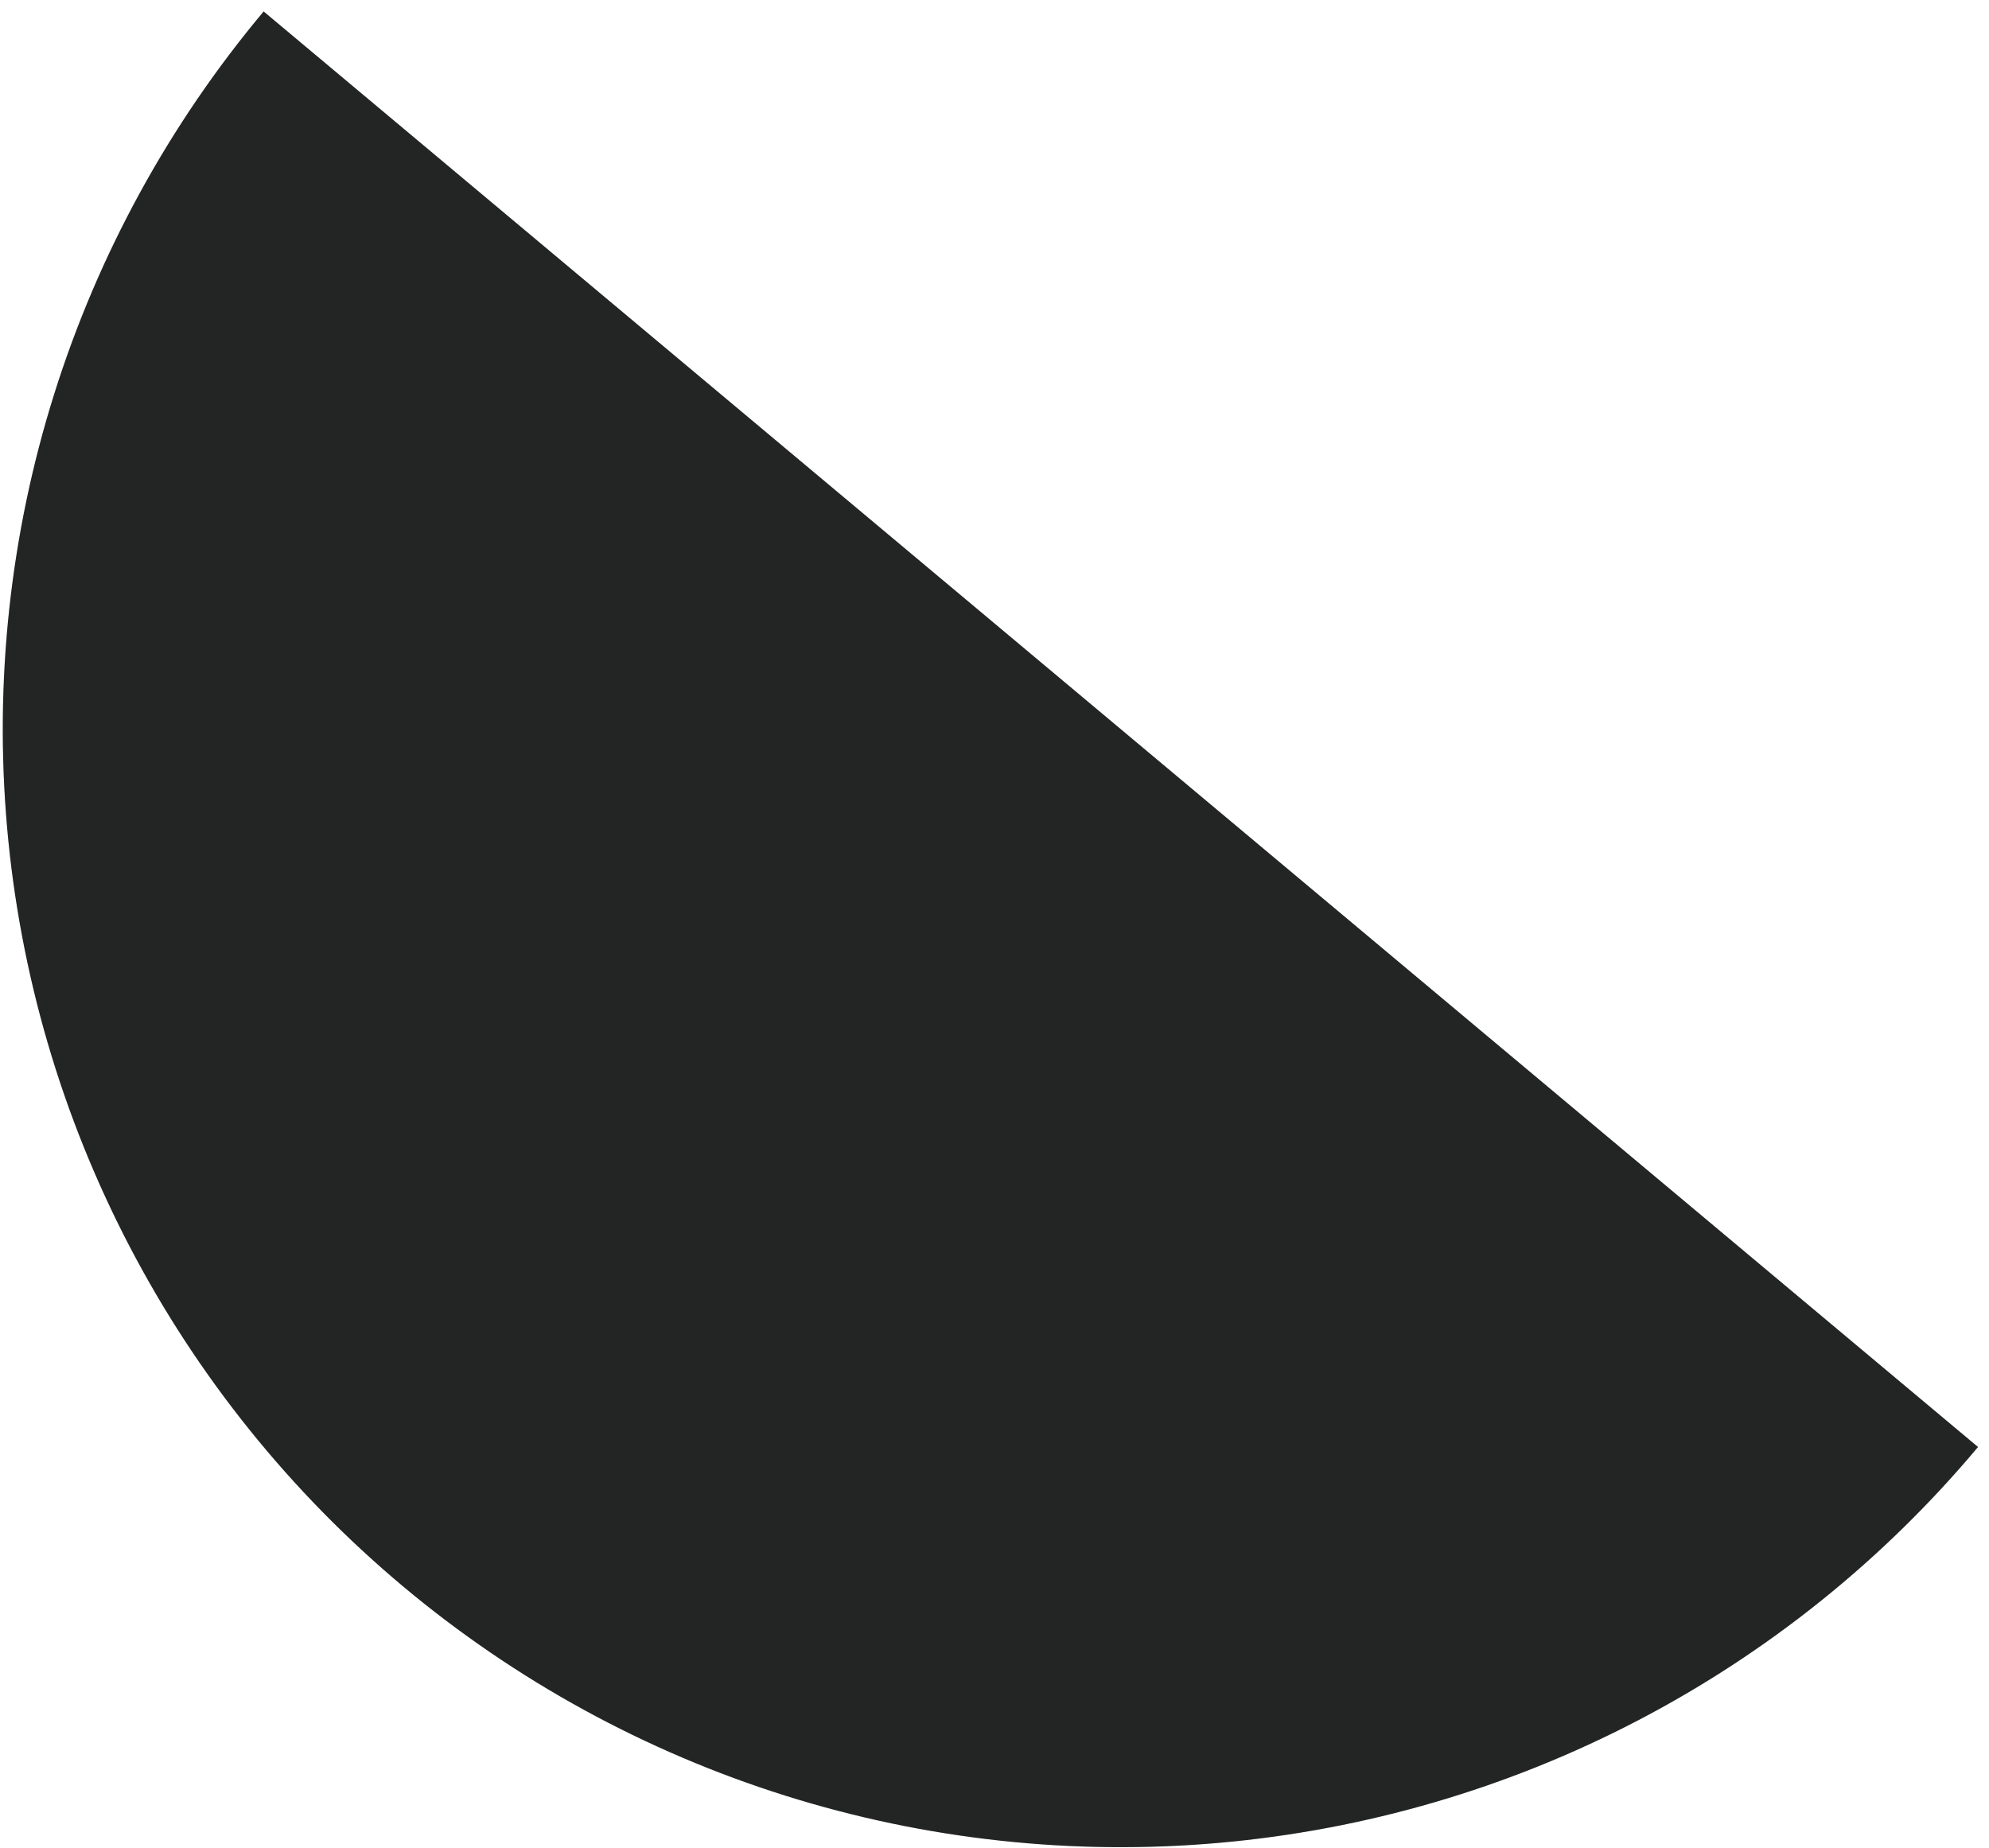
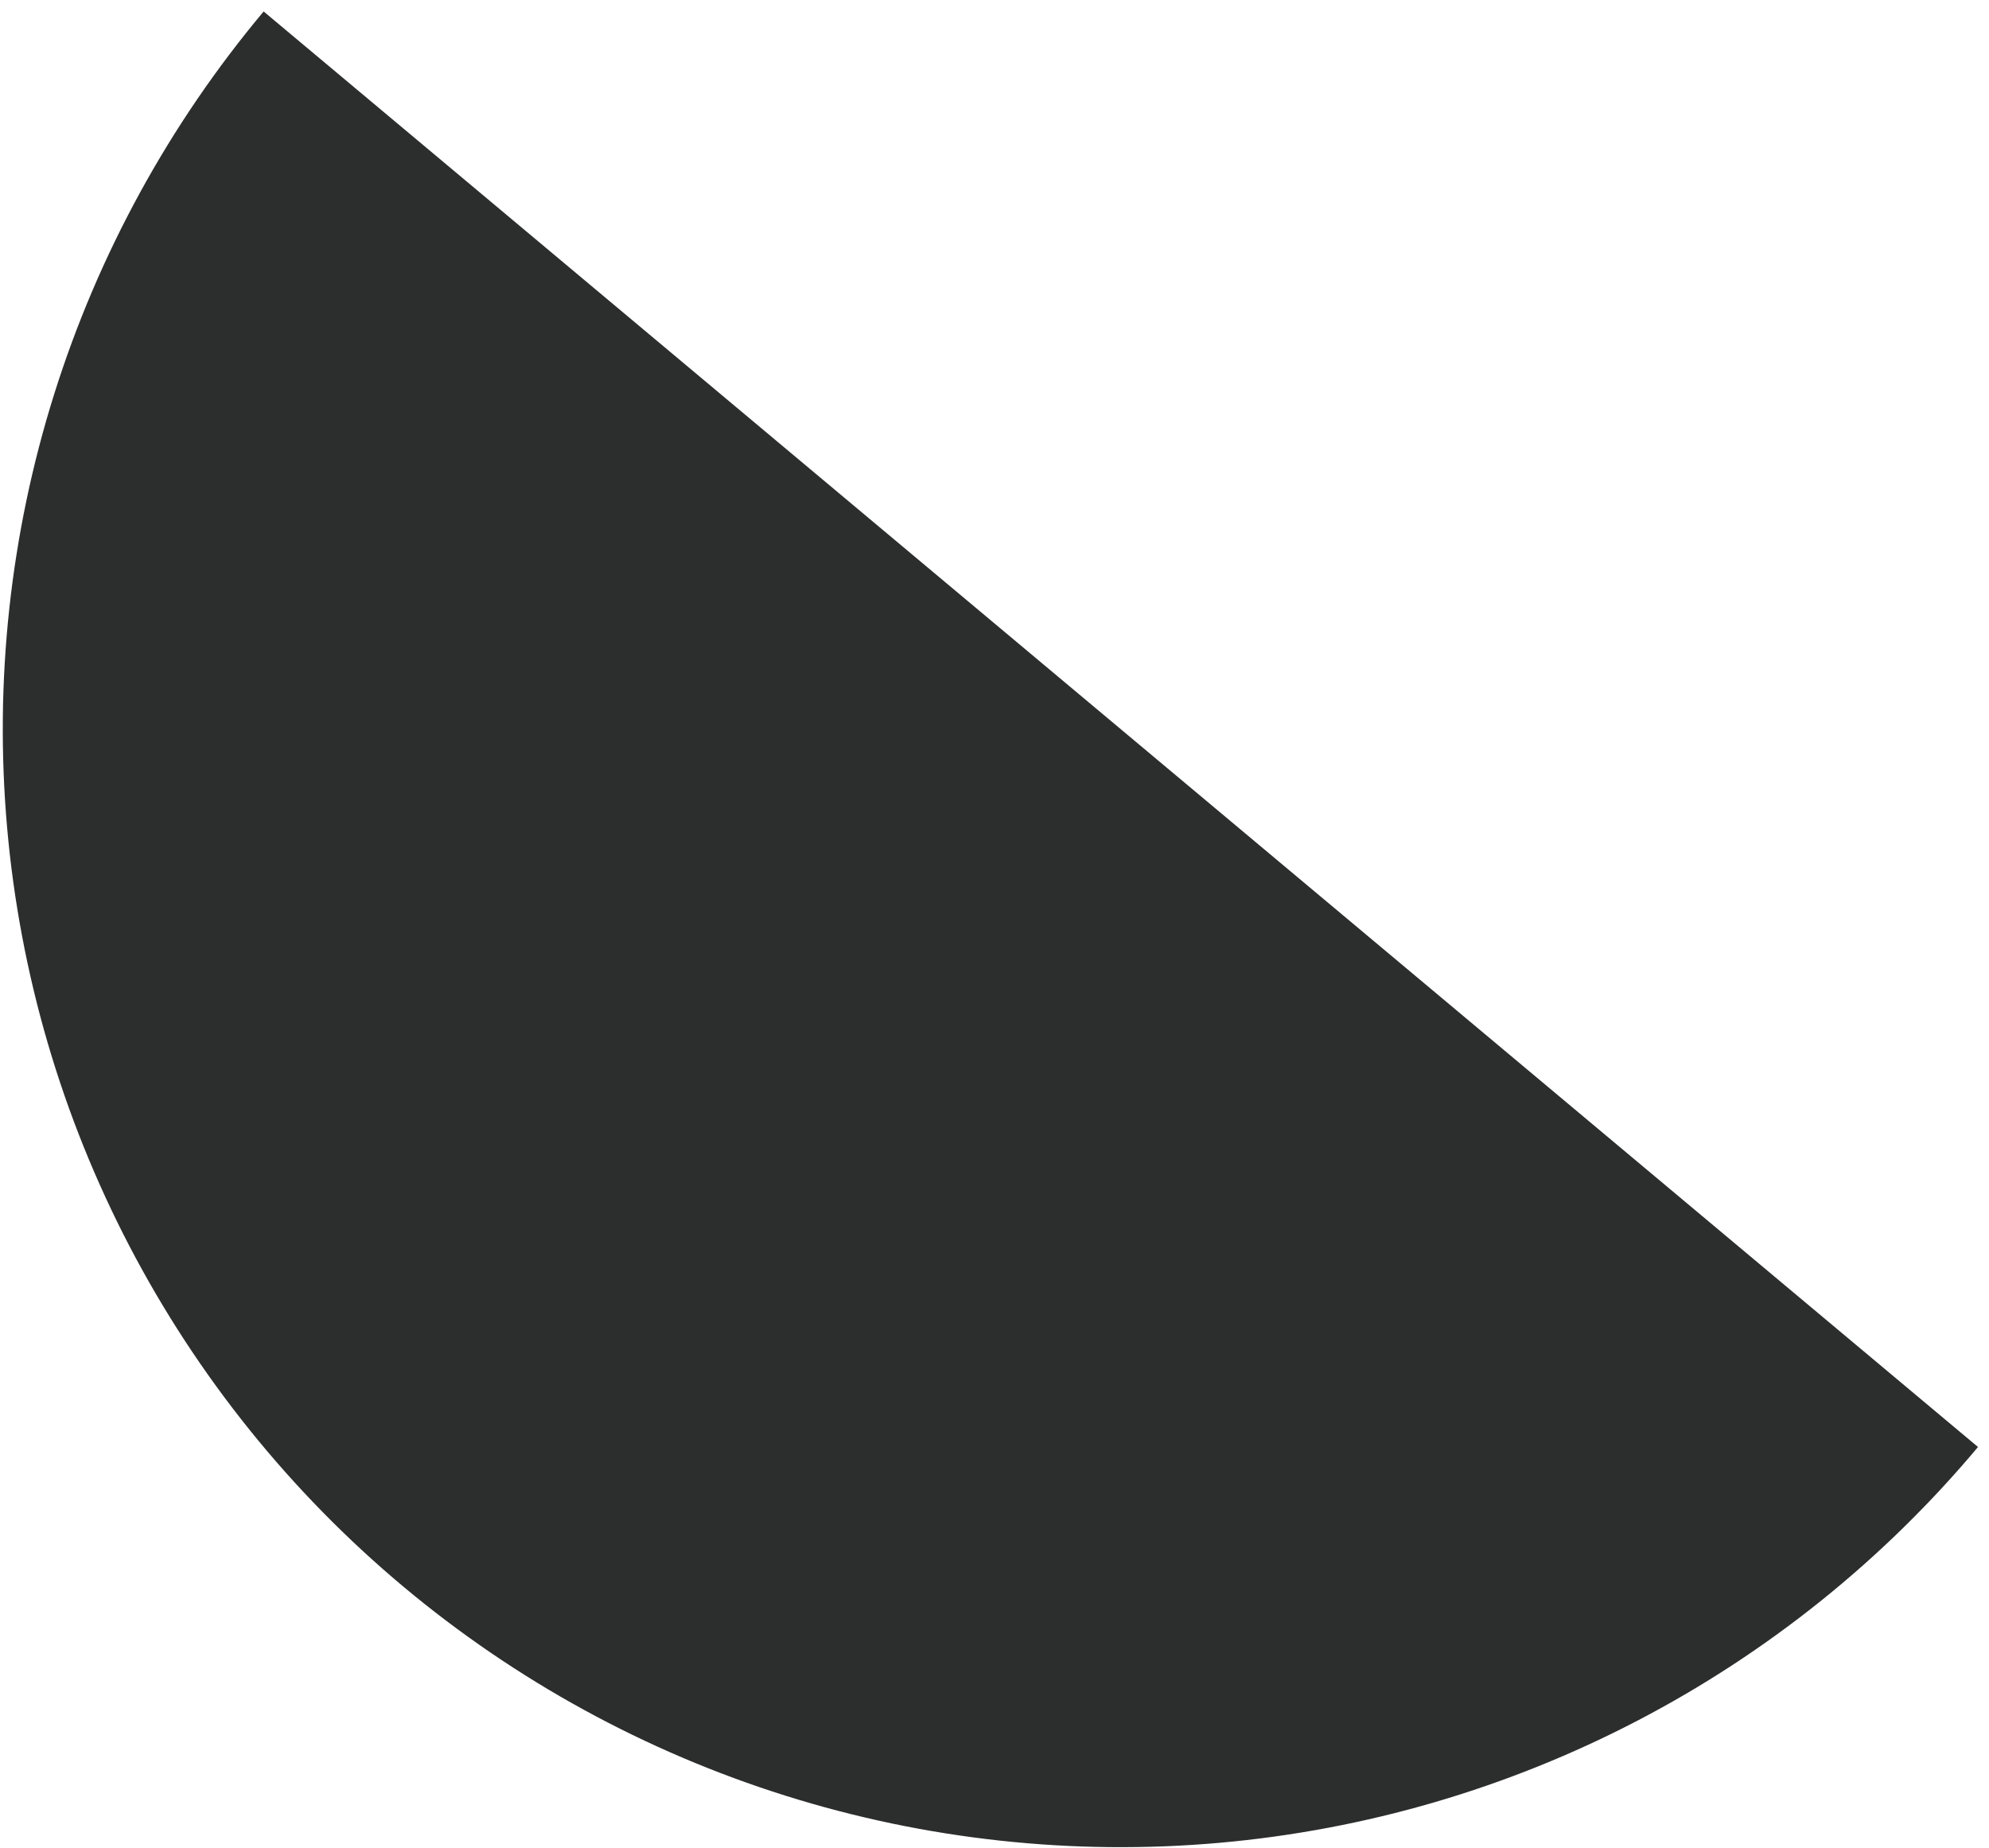
<svg xmlns="http://www.w3.org/2000/svg" width="127" height="118" viewBox="0 0 127 118" fill="none">
  <path d="M16.834 0.732C10.815 7.919 6.271 16.222 3.46 25.166C0.65 34.109 -0.371 43.519 0.455 52.858C1.281 62.196 3.938 71.28 8.275 79.592C12.612 87.903 18.544 95.279 25.731 101.298C32.919 107.317 41.221 111.862 50.165 114.672C59.109 117.483 68.519 118.504 77.857 117.678C87.195 116.851 96.28 114.194 104.591 109.857C112.903 105.52 120.278 99.589 126.298 92.401L71.566 46.566L16.834 0.732Z" fill="#2C2E2D" />
-   <path d="M16.834 0.732C10.815 7.919 6.271 16.222 3.46 25.166C0.65 34.109 -0.371 43.519 0.455 52.858C1.281 62.196 3.938 71.28 8.275 79.592C12.612 87.903 18.544 95.279 25.731 101.298C32.919 107.317 41.221 111.862 50.165 114.672C59.109 117.483 68.519 118.504 77.857 117.678C87.195 116.851 96.28 114.194 104.591 109.857C112.903 105.52 120.278 99.589 126.298 92.401L71.566 46.566L16.834 0.732Z" fill="black" fill-opacity="0.2" />
</svg>